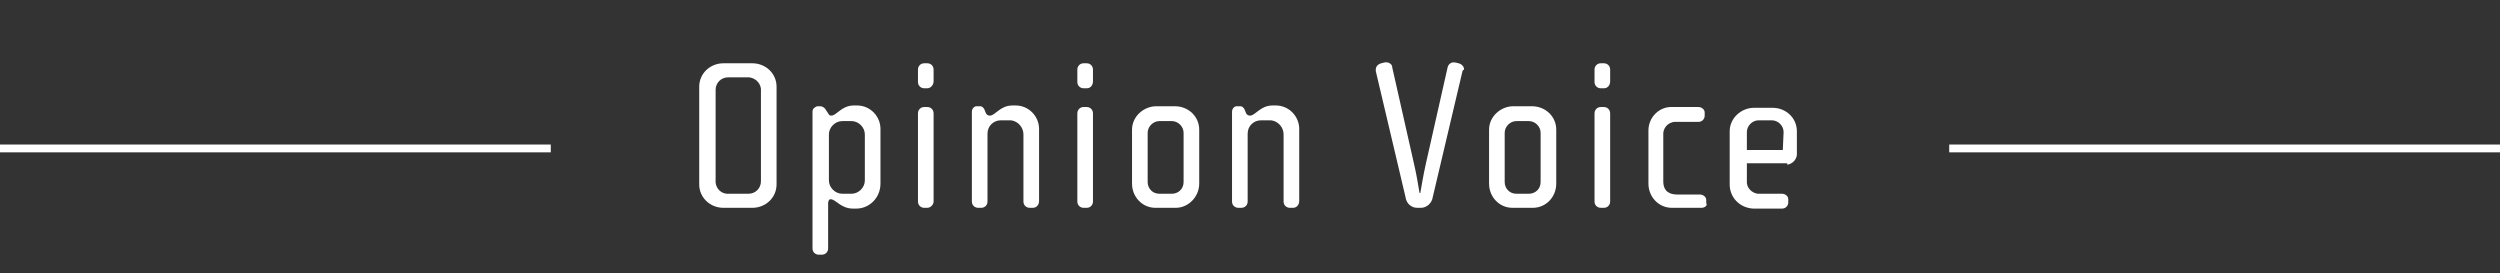
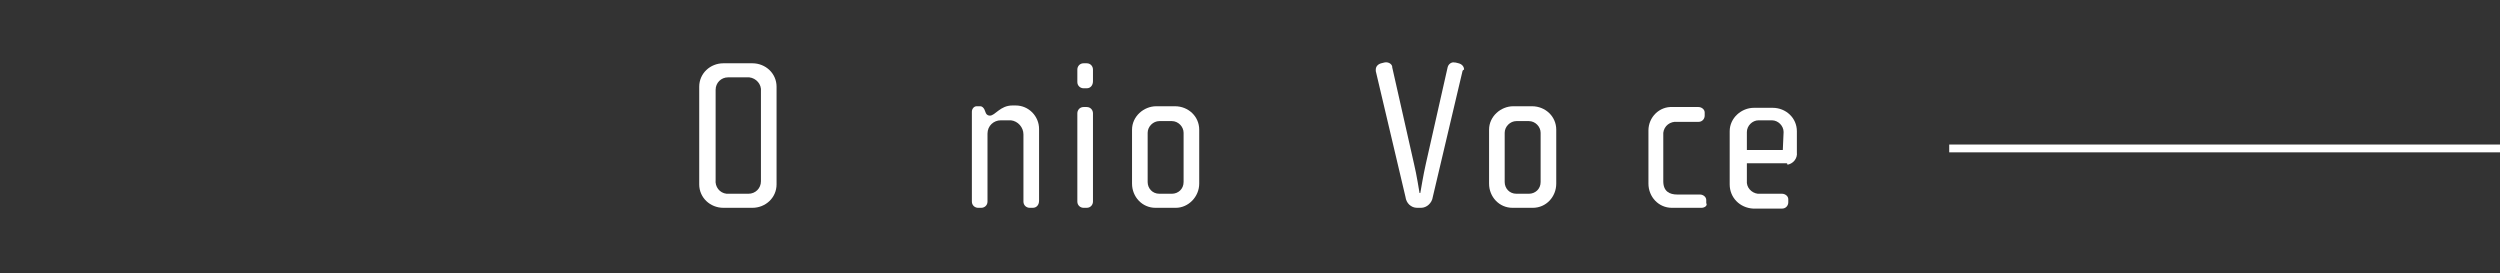
<svg xmlns="http://www.w3.org/2000/svg" version="1.1" id="レイヤー_1" x="0px" y="0px" width="320" height="35" viewBox="0 0 320 35" style="enable-background:new 0 0 320 35;" xml:space="preserve">
  <rect x="0" y="0" width="320" height="35" fill="#333333" stroke="none" />
  <style type="text/css">
	.st0{fill:none;stroke:#FFFFFF;stroke-miterlimit:10;}
	.st1{fill:#FFFFFF;}
</style>
  <title>opinion_title</title>
  <g id="contents">
    <g>
-       <line class="st0" x1="0" y1="19" x2="70.5" y2="19" />
      <line class="st0" x1="249.5" y1="19" x2="320" y2="19" />
      <g>
        <path class="st1" d="M96.3,26.6h-3.7c-1.7,0-3.1-1.3-3.1-3V11.1c0-1.7,1.4-3,3.1-3h3.7c1.7,0,3.1,1.3,3.1,3v12.5     C99.4,25.3,98,26.6,96.3,26.6z M97.4,11.7c0.1-0.9-0.6-1.7-1.5-1.8c0,0-0.1,0-0.1,0h-2.6c-0.9,0-1.6,0.7-1.6,1.6     c0,0.1,0,0.1,0,0.2V23c-0.1,0.9,0.5,1.7,1.4,1.8c0.1,0,0.1,0,0.2,0h2.6c0.9,0,1.6-0.7,1.6-1.6c0,0,0-0.1,0-0.1V11.7z" />
-         <path class="st1" d="M109.6,26.7h-0.4c-1.6,0-2.2-1.2-2.9-1.2c-0.2,0-0.3,0.3-0.3,0.5v5.8c0,0.5-0.4,0.8-0.8,0.8h-0.4     c-0.4,0-0.8-0.3-0.8-0.8c0,0,0,0,0,0V14.3c0-0.4,0.3-0.6,0.6-0.7c0,0,0,0,0,0h0.4c0.2,0,0.4,0.1,0.6,0.3l0.4,0.6     c0.1,0.2,0.2,0.3,0.4,0.3c0.7,0,1.3-1.3,2.9-1.3h0.4c1.7,0,3,1.4,3,3c0,0,0,0.1,0,0.1v6.9C112.7,25.3,111.3,26.7,109.6,26.7z      M110.7,17.2c0-0.9-0.8-1.7-1.7-1.7c0,0,0,0,0,0h-1.2c-0.9,0-1.7,0.8-1.7,1.7c0,0,0,0,0,0v5.9c0,0.9,0.8,1.7,1.7,1.7c0,0,0,0,0,0     h1.2c0.9,0,1.7-0.8,1.7-1.7V17.2z" />
-         <path class="st1" d="M118.7,11.3h-0.4c-0.4,0-0.8-0.3-0.8-0.8c0,0,0,0,0,0V8.9c0-0.4,0.3-0.8,0.8-0.8c0,0,0,0,0,0h0.4     c0.5,0,0.8,0.4,0.8,0.8v1.5C119.5,10.9,119.1,11.3,118.7,11.3z M118.7,26.6h-0.4c-0.4,0-0.8-0.3-0.8-0.8c0,0,0,0,0,0V14.5     c0-0.4,0.3-0.8,0.8-0.8c0,0,0,0,0,0h0.4c0.5,0,0.8,0.4,0.8,0.8v11.3C119.5,26.2,119.1,26.6,118.7,26.6z" />
        <path class="st1" d="M132.2,26.6h-0.4c-0.4,0-0.8-0.3-0.8-0.8c0,0,0,0,0,0v-8.6c0-0.9-0.7-1.7-1.6-1.8c0,0-0.1,0-0.1,0h-1.2     c-0.9,0-1.7,0.7-1.7,1.7c0,0,0,0.1,0,0.1v8.6c0,0.5-0.4,0.8-0.8,0.8h-0.4c-0.4,0-0.8-0.3-0.8-0.8c0,0,0,0,0,0V14.3     c0-0.4,0.3-0.7,0.6-0.7c0,0,0.1,0,0.1,0h0.4c0.2,0,0.4,0.2,0.5,0.4l0.2,0.5c0.1,0.2,0.3,0.3,0.5,0.3c0.7,0,1.3-1.3,2.9-1.3h0.4     c1.7,0,3,1.4,3,3c0,0,0,0,0,0v9.2C133,26.2,132.7,26.6,132.2,26.6z" />
        <path class="st1" d="M139.1,11.3h-0.4c-0.4,0-0.8-0.3-0.8-0.8c0,0,0,0,0,0V8.9c0-0.4,0.3-0.8,0.8-0.8c0,0,0,0,0,0h0.4     c0.5,0,0.8,0.4,0.8,0.8v1.5C139.9,10.9,139.6,11.3,139.1,11.3z M139.1,26.6h-0.4c-0.4,0-0.8-0.3-0.8-0.8c0,0,0,0,0,0V14.5     c0-0.4,0.3-0.8,0.8-0.8c0,0,0,0,0,0h0.4c0.5,0,0.8,0.4,0.8,0.8v11.3C139.9,26.2,139.6,26.6,139.1,26.6z" />
        <path class="st1" d="M150.5,26.6h-2.6c-1.7,0-3-1.4-3-3.1v-6.9c0-1.7,1.5-3,3.1-3h2.4c1.7,0,3.1,1.3,3.1,3v6.9     C153.5,25.2,152.1,26.6,150.5,26.6z M151.5,17c0-0.8-0.7-1.5-1.5-1.5h-1.6c-0.8,0-1.5,0.7-1.5,1.5c0,0,0,0,0,0v6.3     c0,0.8,0.6,1.5,1.5,1.5c0,0,0,0,0,0h1.6c0.8,0,1.5-0.6,1.5-1.5c0,0,0,0,0,0V17z" />
-         <path class="st1" d="M165.5,26.6h-0.4c-0.4,0-0.8-0.3-0.8-0.8c0,0,0,0,0,0v-8.6c0-0.9-0.7-1.7-1.6-1.8c0,0-0.1,0-0.1,0h-1.2     c-0.9,0-1.7,0.7-1.7,1.7c0,0,0,0.1,0,0.1v8.6c0,0.5-0.4,0.8-0.8,0.8h-0.4c-0.4,0-0.8-0.3-0.8-0.8c0,0,0,0,0,0V14.3     c0-0.4,0.3-0.7,0.6-0.7c0,0,0.1,0,0.1,0h0.4c0.2,0,0.4,0.2,0.5,0.4l0.2,0.5c0.1,0.2,0.3,0.3,0.5,0.3c0.7,0,1.3-1.3,2.9-1.3h0.4     c1.7,0,3,1.4,3,3c0,0,0,0,0,0v9.2C166.3,26.2,166,26.6,165.5,26.6z" />
        <path class="st1" d="M187.2,9.1l-3.8,16.1c-0.1,0.8-0.8,1.4-1.5,1.4h-0.5c-0.8,0-1.4-0.6-1.5-1.4l-3.8-16.1c0-0.1,0-0.1,0-0.2     c0-0.4,0.3-0.7,0.7-0.8l0.4-0.1c0.4-0.1,0.9,0.1,1,0.5c0,0,0,0.1,0,0.1l2.8,12.4c0.3,1.2,0.7,3.7,0.7,3.7h0.1     c0,0,0.4-2.4,0.7-3.7l2.8-12.4c0.1-0.4,0.5-0.7,0.9-0.6c0,0,0.1,0,0.1,0l0.4,0.1c0.4,0.1,0.7,0.4,0.7,0.8     C187.2,9,187.2,9.1,187.2,9.1z" />
        <path class="st1" d="M196.2,26.6h-2.6c-1.7,0-3-1.4-3-3.1v-6.9c0-1.7,1.5-3,3.1-3h2.4c1.7,0,3.1,1.3,3.1,3v6.9     C199.2,25.2,197.9,26.6,196.2,26.6z M197.2,17c0-0.8-0.7-1.5-1.5-1.5h-1.6c-0.8,0-1.5,0.7-1.5,1.5c0,0,0,0,0,0v6.3     c0,0.8,0.6,1.5,1.5,1.5c0,0,0,0,0,0h1.6c0.8,0,1.5-0.6,1.5-1.5c0,0,0,0,0,0L197.2,17z" />
-         <path class="st1" d="M205.3,11.3h-0.4c-0.4,0-0.8-0.3-0.8-0.8c0,0,0,0,0,0V8.9c0-0.4,0.3-0.8,0.8-0.8c0,0,0,0,0,0h0.4     c0.5,0,0.8,0.4,0.8,0.8v1.5C206.1,10.9,205.8,11.3,205.3,11.3z M205.3,26.6h-0.4c-0.4,0-0.8-0.3-0.8-0.8c0,0,0,0,0,0V14.5     c0-0.4,0.3-0.8,0.8-0.8c0,0,0,0,0,0h0.4c0.5,0,0.8,0.4,0.8,0.8v11.3C206.1,26.2,205.8,26.6,205.3,26.6z" />
        <path class="st1" d="M217.8,26.6H214c-1.7,0-3-1.4-3-3.1v-6.8c0-1.7,1.4-3.1,3.1-3h3.3c0.4,0,0.8,0.3,0.8,0.7c0,0,0,0,0,0.1v0.3     c0,0.4-0.3,0.8-0.8,0.8c0,0,0,0-0.1,0h-2.6c-0.9-0.1-1.7,0.5-1.8,1.4c0,0.1,0,0.3,0,0.4v5.8c0,1.3,0.8,1.7,1.8,1.7h2.9     c0.4,0,0.8,0.3,0.8,0.7c0,0,0,0,0,0.1v0.3C218.6,26.3,218.2,26.6,217.8,26.6C217.8,26.6,217.8,26.6,217.8,26.6z" />
        <path class="st1" d="M228.7,20.9h-5.1v2.2c-0.1,0.9,0.6,1.6,1.4,1.7c0.1,0,0.2,0,0.3,0h2.8c0.4,0,0.8,0.3,0.8,0.7c0,0,0,0,0,0.1     v0.3c0,0.4-0.3,0.8-0.8,0.8c0,0,0,0-0.1,0h-3.6c-1.7-0.1-3-1.4-3-3.1v-6.8c0-1.7,1.5-3,3.1-3h2.4c1.7,0,3.1,1.3,3.1,3v2.7     c0.1,0.8-0.5,1.5-1.3,1.6C228.9,21,228.8,21,228.7,20.9z M228.3,16.9c0-0.8-0.7-1.5-1.5-1.5c0,0,0,0,0,0h-1.7     c-0.8,0-1.5,0.7-1.5,1.5c0,0,0,0,0,0v2.3h4.6L228.3,16.9z" />
      </g>
    </g>
  </g>
</svg>